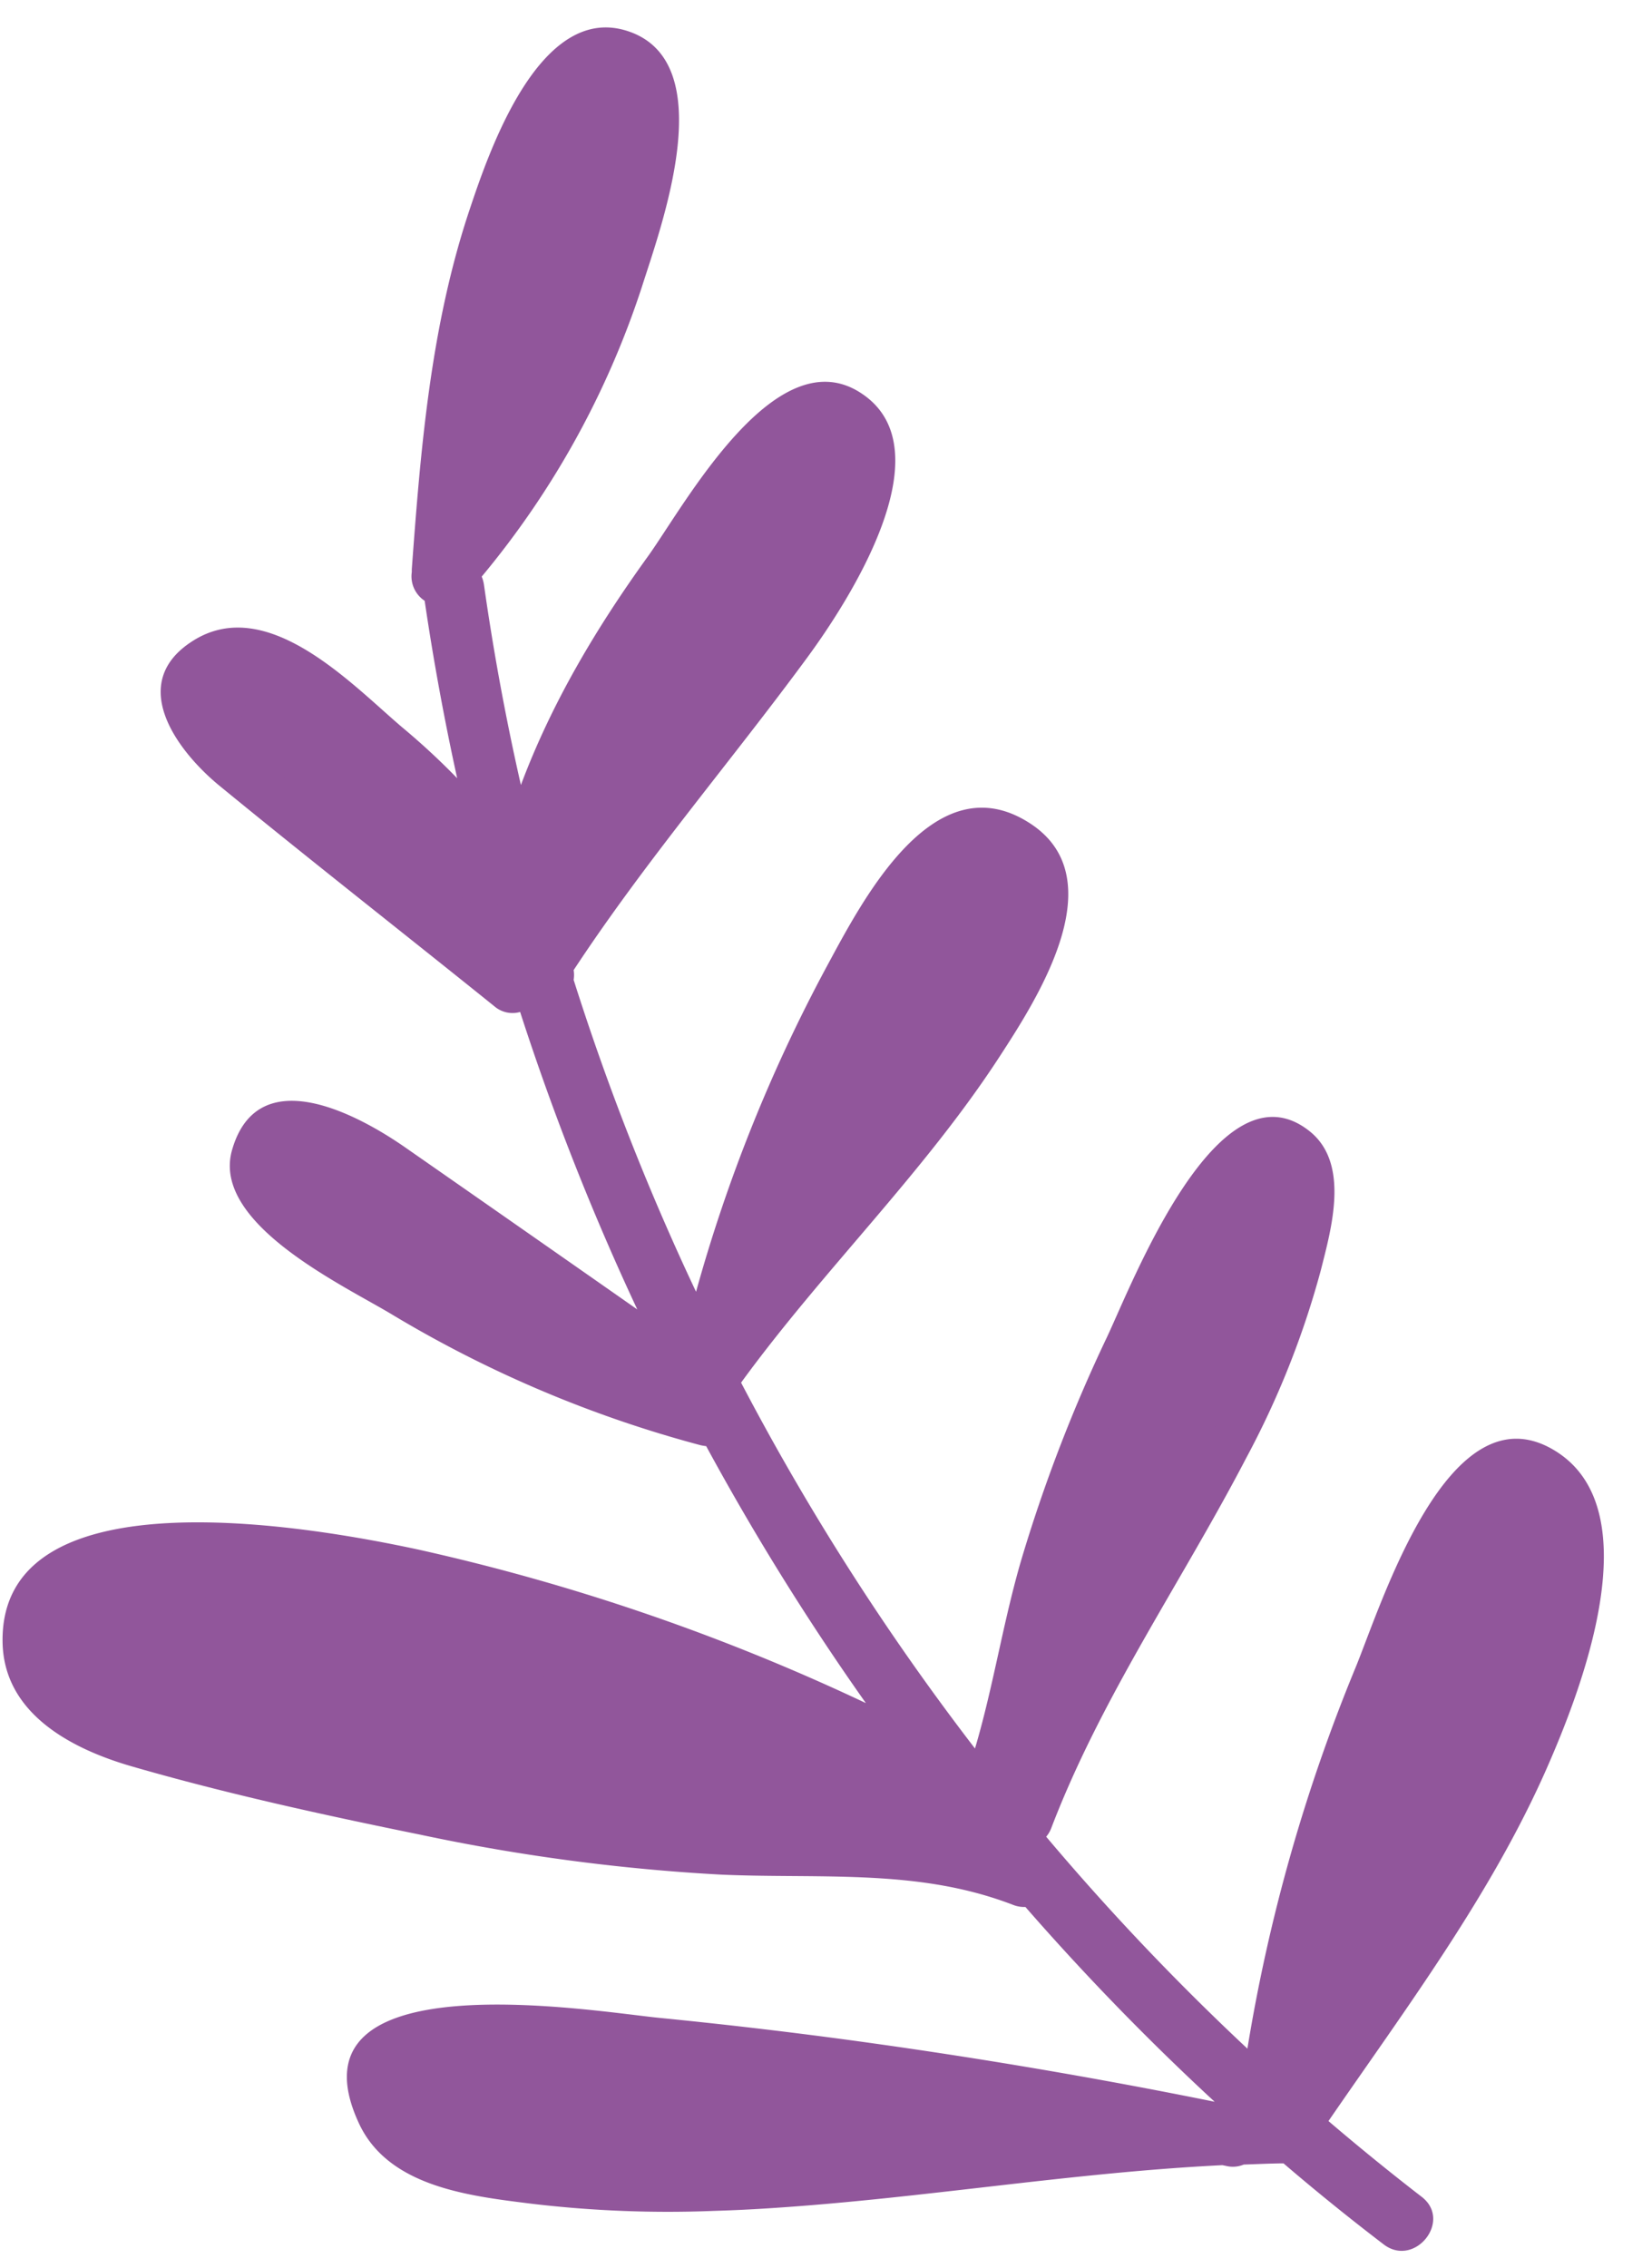
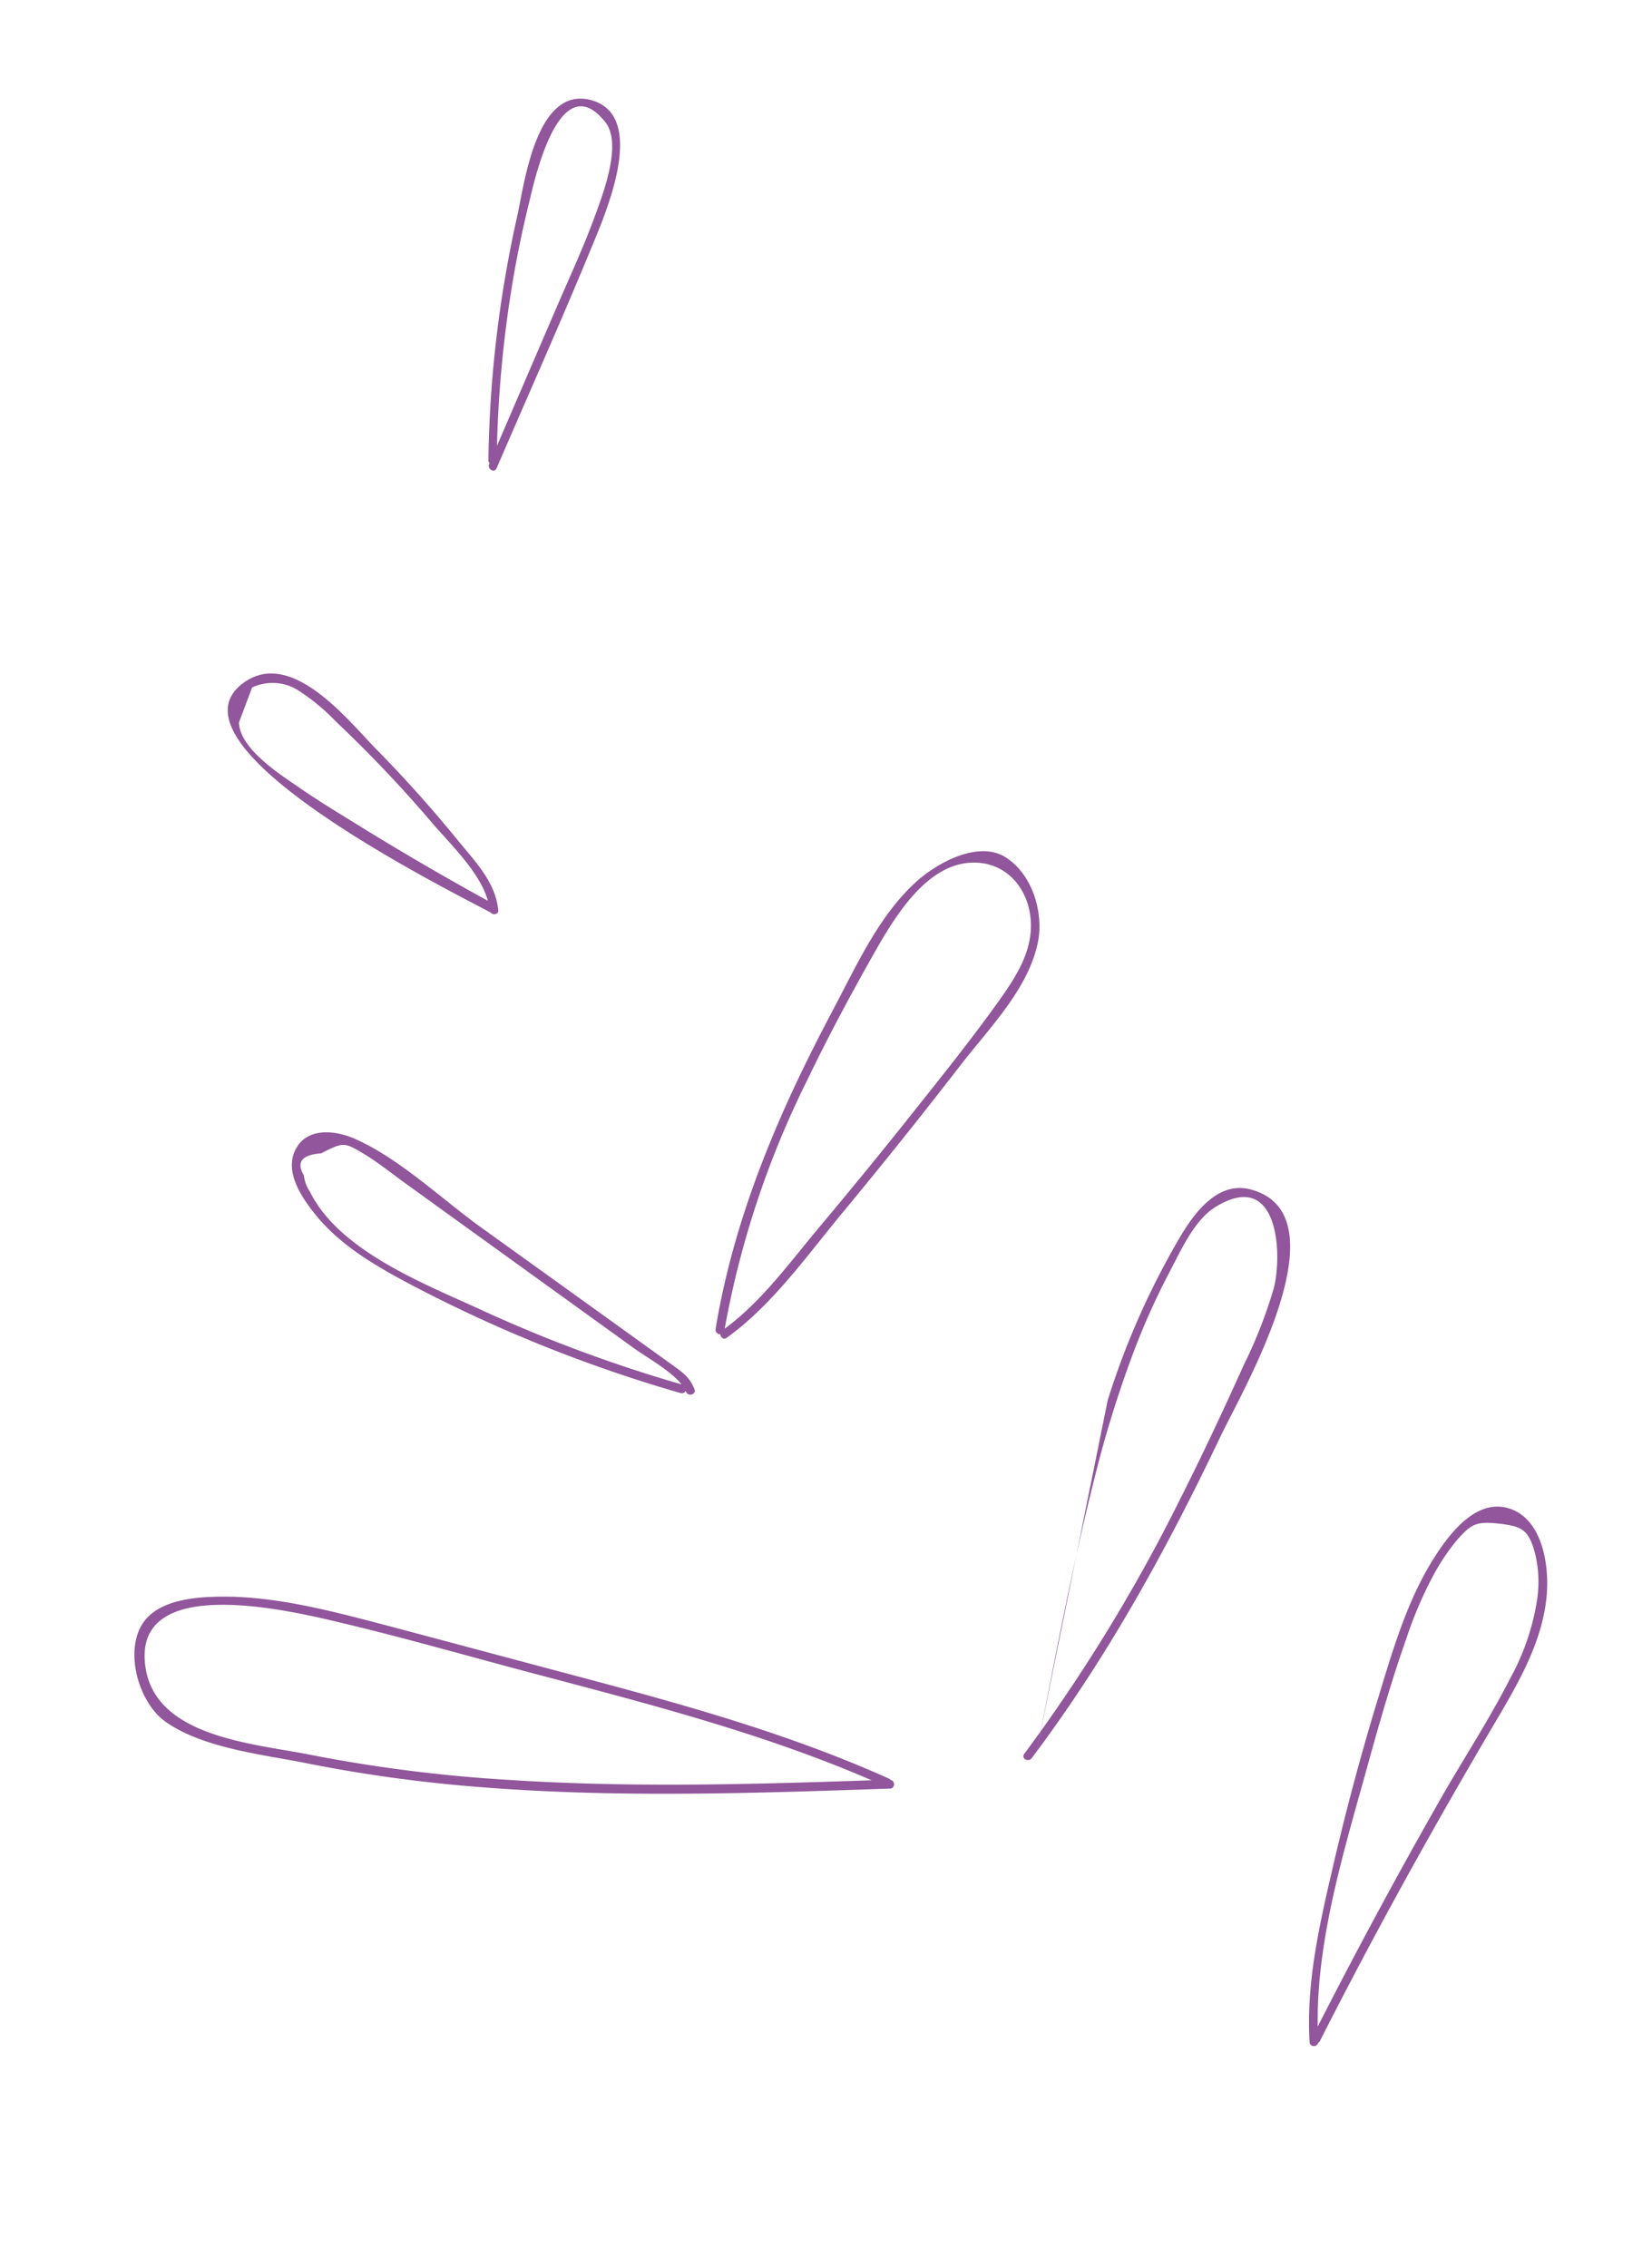
<svg xmlns="http://www.w3.org/2000/svg" fill="#000000" height="264.3" preserveAspectRatio="xMidYMid meet" version="1" viewBox="-0.3 -3.2 192.6 264.3" width="192.6" zoomAndPan="magnify">
  <g data-name="Layer 2">
    <g data-name="Layer 1">
      <g id="change1_1">
-         <path d="M161,258.36c3.61,2.79,8.07-2.74,4.45-5.53s-7.32-5.8-10.87-8.83c9.07-13.19,18.92-26.33,25.4-41,3.94-8.94,12.34-30.2,1-37.13-12.4-7.59-20.23,18-23.28,25.37a201.05,201.05,0,0,0-12.57,44.32,289.43,289.43,0,0,1-23.46-24.7,3.41,3.41,0,0,0,.59-1c1.2-3.14,2.55-6.2,4-9.21,5.6-11.6,12.72-22.4,18.69-33.85a102.52,102.52,0,0,0,8.75-22c1.23-4.87,3.39-12.42-1.33-16.17-10.62-8.44-20.67,17.79-23.61,24a179.92,179.92,0,0,0-9.78,25.26c-2.26,7.44-3.4,15.25-5.61,22.69A292.21,292.21,0,0,1,86.1,157.94c9.5-13.06,21.27-24.38,30.1-37.94,4.4-6.76,13.44-20.73,3.68-27.18-11.27-7.44-19.67,9-23.84,16.71a182.72,182.72,0,0,0-15.19,37.82A289.82,289.82,0,0,1,66.58,111a3.62,3.62,0,0,0,0-1.14C75,97.07,84.8,85.7,93.84,73.4c4.67-6.36,16.18-24,6.43-30.66-10-6.9-20.69,12.84-25,18.86C69.2,70,64,78.75,60.43,88.29Q57.81,76.79,56.13,65a4,4,0,0,0-.27-1A102.26,102.26,0,0,0,74.53,30.25c2.26-7.11,9.25-26-1.45-29.76C62.73-3.15,56.75,14.35,54.48,21.14c-4.55,13.53-5.73,27.8-6.77,42,0,.11,0,.22,0,.33a3.41,3.41,0,0,0,1.5,3.35Q50.74,77.21,53,87.5q-3.07-3.16-6.49-6c-5.92-5.06-15.71-15.5-24.34-10-7.69,4.88-1.9,12.71,3,16.78C35.81,97,46.63,105.46,57.34,114.08a3.24,3.24,0,0,0,3,.66A297.7,297.7,0,0,0,74,149.41q-13.55-9.48-27.11-18.92c-5.42-3.76-17.12-10.14-20.13.32-2.49,8.61,13.1,15.83,18.73,19.24a139.44,139.44,0,0,0,35.84,15.17,4.89,4.89,0,0,0,.7.12,300.18,300.18,0,0,0,18.62,29.95A247.86,247.86,0,0,0,48.4,177.38C37.29,175-.31,167.9,0,188.17c.13,8.39,8.12,12.49,15.09,14.5,11,3.18,22.34,5.66,33.55,7.94a227.84,227.84,0,0,0,35.17,4.67c9.7.43,19.61-.4,29,1.95a42.72,42.72,0,0,1,4.94,1.55,3.59,3.59,0,0,0,1.5.27,295.28,295.28,0,0,0,22.06,22.7q-21.11-4.27-42.44-7.17-11.09-1.5-22.23-2.6c-7.63-.74-44-7-35.11,12.25,3.43,7.46,12.92,8.5,20.11,9.4a134.51,134.51,0,0,0,21.24.84q3.42-.1,6.84-.33c17.55-1.14,34.93-4.14,52.5-5l.48.1a3.29,3.29,0,0,0,2-.17c1.47-.05,2.94-.12,4.41-.14a1.81,1.81,0,0,0,.23,0Q155,253.78,161,258.36Z" fill="#91569b" />
-       </g>
+         </g>
      <g id="change2_1">
        <path d="M103.45,204.21c-15,.52-29.93,1-44.87,0a173.29,173.29,0,0,1-22.81-2.92C29.22,200,18,199.24,16.69,191.28c-1.89-11.37,17.11-6.7,22.75-5.36,6.93,1.64,13.8,3.6,20.68,5.44,14.45,3.84,29,7.45,42.72,13.59.58.26,1.09-.6.5-.86-12.1-5.44-24.89-8.89-37.69-12.29-7-1.86-14-3.74-20.94-5.58-6.07-1.59-12.38-3.29-18.7-3.34-3.25,0-8.21.23-9.94,3.58s-.08,8.87,2.93,11c4.41,3.11,11.34,3.81,16.51,4.85A170.14,170.14,0,0,0,54.73,205c16.21,1.37,32.49.81,48.72.25.64,0,.65-1,0-1Z" fill="#91569b" />
      </g>
      <g id="change2_2">
-         <path d="M125.69,244.26q-21.78-1.94-43.49-4.37c-5.55-.62-12.07-2.26-17.62-.81-3.14.82-7.24,3.46-6.46,7.3.64,3.21,4.31,4.23,7.09,4.61,7.1,1,14.48.34,21.57-.3s14.42-1.41,21.68-1.65c6.71-.22,13.3-.47,19.71-2.65a.5.5,0,0,0,0-1,15.77,15.77,0,0,1-2.92-1.35c-.56-.31-1.06.55-.5.86a24.87,24.87,0,0,0,3.15,1.45v-1C117.14,249.09,105,248,93.82,249c-5.46.51-10.92,1.1-16.41,1.3-2.86.11-5.72.12-8.58,0a34.43,34.43,0,0,1-4.06-.39c-2.86-.49-3.54-.72-4.41-3.75q-2.1-3.08,1.32-4.75l1-.6a13.79,13.79,0,0,1,5.56-1.2,40.86,40.86,0,0,1,6.16.4c5.69.63,11.37,1.31,17.06,1.92q17.07,1.83,34.18,3.34c.64.05.63-.95,0-1Z" fill="#91569b" />
-       </g>
+         </g>
      <g id="change2_3">
        <path d="M57.61,50.43a136.85,136.85,0,0,1,1.86-20.8c.54-3.21,1.21-6.4,2-9.56.45-1.83,3.42-15.88,8.83-9,2,2.61-.41,8.63-1.39,11.31-1.32,3.56-2.93,7-4.43,10.5l-7.75,18c-.26.58.6,1.09.86.5C61.34,42.69,65.23,34,68.85,25.19c1.47-3.58,6.43-15-.3-16.74C62.19,6.85,60.83,18.27,60,22a138.2,138.2,0,0,0-3.36,28.44.5.5,0,0,0,1,0Z" fill="#91569b" />
      </g>
      <g id="change2_4">
-         <path d="M66.52,96.4c.49-4.58,3-8.69,5-12.75,2-3.89,3.91-7.78,5.93-11.64,1.79-3.44,3.64-6.85,5.72-10.13,1.2-1.9,2.49-3.75,3.87-5.53.67-.86,1.34-1.72,2.07-2.53,1.74-1.91,6.88-7.13,8.65,1,1,4.52-3.64,9.74-6.18,12.94s-5.19,6.45-7.83,9.63A197.92,197.92,0,0,1,65.89,96.58c-.47.44.23,1.14.71.71C75.56,89,83.34,79.67,91,70.19c2.93-3.64,6.4-7.4,7.52-12,.67-2.84.56-6.83-2.63-8.07s-5.93,1.38-7.8,3.5a76,76,0,0,0-9.16,13.7c-2.75,5-5.29,10.12-7.85,15.22-2.23,4.44-5,8.88-5.52,13.91-.07.64.93.63,1,0Z" fill="#91569b" />
-       </g>
+         </g>
      <g id="change2_5">
        <path d="M57.32,102.19q-7.92-4.32-15.6-9.06c-2.46-1.53-4.94-3-7.33-4.68C32.24,87,27.63,84,27.56,81l1.53-4.08a5.64,5.64,0,0,1,5.68.54,23.68,23.68,0,0,1,4.07,3.41q3.1,2.93,6,6c1.79,1.89,3.52,3.82,5.21,5.8,2.37,2.78,6.37,6.49,6.74,10.2.06.63,1.06.64,1,0-.33-3.3-2.74-5.71-4.76-8.19q-4.47-5.49-9.45-10.55c-3.3-3.37-9.82-11.72-15.39-7.82-10.47,7.35,24.65,24.62,28.61,26.79.57.31,1.07-.56.51-.87Z" fill="#91569b" />
      </g>
      <g id="change2_6">
        <path d="M84.14,151.93a107.75,107.75,0,0,1,9.68-29.26c2.25-4.69,4.7-9.28,7.25-13.82,2.33-4.14,6-10.86,11.35-11.47,4.88-.54,7.87,3.67,7.43,8.16-.28,2.89-1.92,5.4-3.56,7.72-3.35,4.71-7,9.23-10.59,13.75q-5.06,6.35-10.27,12.56c-3.55,4.21-7,9.07-11.53,12.29-.52.37,0,1.23.51.86,5.38-3.84,9.51-9.78,13.71-14.82Q105,129.59,111.64,121c3.25-4.22,7.79-8.75,9-14.09.83-3.52-.49-8.15-3.69-10.19s-8.13.69-10.6,3c-4.31,4-6.88,9.79-9.58,14.87-6.22,11.71-11.48,23.94-13.64,37.1-.1.62.86.89,1,.26Z" fill="#91569b" />
      </g>
      <g id="change2_7">
        <path d="M79.32,158.19a166.63,166.63,0,0,1-23.39-8.67c-6.61-3.05-16.66-6.87-20.1-13.84a4.17,4.17,0,0,1-.7-1.89c-.92-1.55-.25-2.41,2-2.57,2.64-1.35,2.71-1.3,5,.06,1.66,1,3.18,2.24,4.75,3.37l10.88,7.85,10,7.21,5.45,3.93C75,155,78.87,157,79.68,159c.23.6,1.2.34,1-.26-.58-1.47-1.41-2-2.69-2.93l-7.27-5.23L55.76,139.83c-4.65-3.35-9.46-8-14.7-10.31-2.27-1-5.58-1.37-6.91,1.26s.76,5.62,2.3,7.55c2.95,3.67,7.15,6.07,11.25,8.24a166.41,166.41,0,0,0,31.36,12.59.5.5,0,0,0,.26-1Z" fill="#91569b" />
      </g>
      <g id="change2_8">
-         <path d="M120.06,203.39c2.33-11.5,4.39-23.09,7.28-34.46a129.86,129.86,0,0,1,4.75-15.16,82.84,82.84,0,0,1,3.92-8.64c1.27-2.41,2.86-6,5.22-7.55,7.46-4.77,8,5.14,7,9.27a54.48,54.48,0,0,1-3.51,9c-2.38,5.29-4.85,10.55-7.47,15.74a196.75,196.75,0,0,1-18.14,29.62c-.39.52.48,1,.86.51,8.75-11.61,15.75-24.34,22-37.46,2.4-5.07,14.64-25.82,3.59-28.82-4.35-1.18-7.24,3.64-9,6.77A91.37,91.37,0,0,0,128.84,160c-4.47,14-6.83,28.73-9.74,43.12-.13.63.84.9,1,.27Z" fill="#91569b" />
+         <path d="M120.06,203.39c2.33-11.5,4.39-23.09,7.28-34.46a129.86,129.86,0,0,1,4.75-15.16,82.84,82.84,0,0,1,3.92-8.64c1.27-2.41,2.86-6,5.22-7.55,7.46-4.77,8,5.14,7,9.27a54.48,54.48,0,0,1-3.51,9c-2.38,5.29-4.85,10.55-7.47,15.74a196.75,196.75,0,0,1-18.14,29.62c-.39.52.48,1,.86.51,8.75-11.61,15.75-24.34,22-37.46,2.4-5.07,14.64-25.82,3.59-28.82-4.35-1.18-7.24,3.64-9,6.77A91.37,91.37,0,0,0,128.84,160Z" fill="#91569b" />
      </g>
      <g id="change2_9">
        <path d="M153.39,234.76c-.6-10.7,2.87-21.77,5.7-32,1.41-5.11,2.88-10.23,4.65-15.23a46.2,46.2,0,0,1,3-7,24.71,24.71,0,0,1,2.79-4.2c1.69-1.92,2.25-2.26,5-1.95s3.44.81,4.17,3.6a14.05,14.05,0,0,1,.2,5.29,27.77,27.77,0,0,1-3.14,9.15c-2.34,4.6-5.2,9-7.76,13.42q-8,14-15.28,28.34c-.29.57.57,1.08.86.5,6.32-12.47,13.09-24.69,20.19-36.73,2.87-4.86,6.07-10.17,6.3-16,.13-3.34-.76-8.29-4.54-9.38s-6.86,3-8.62,5.77c-3.14,4.93-4.81,10.7-6.5,16.24q-3.06,10-5.43,20.3c-1.52,6.57-3,13.13-2.6,19.9,0,.64,1,.65,1,0Z" fill="#91569b" />
      </g>
    </g>
  </g>
</svg>